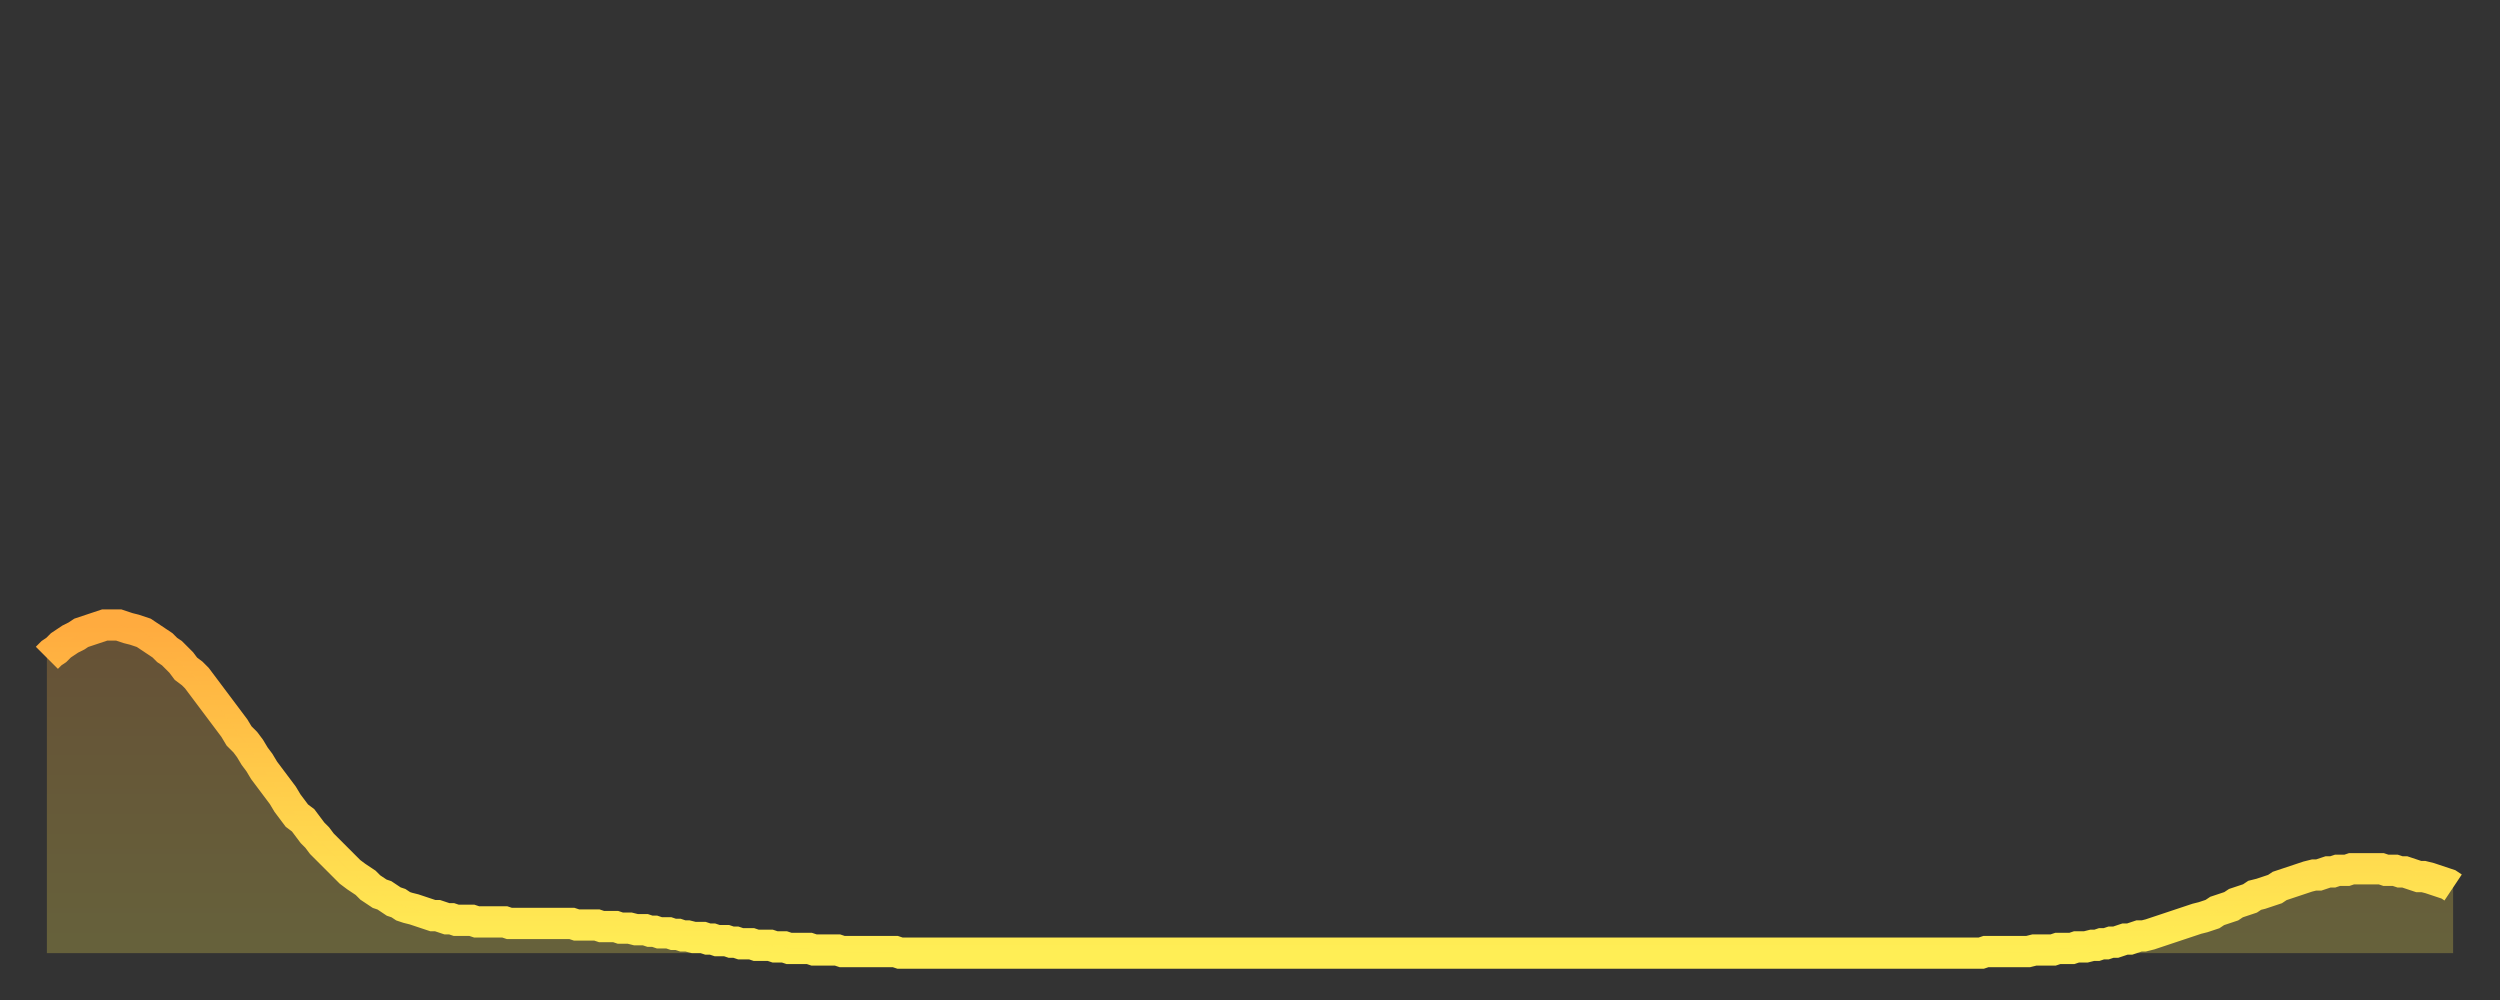
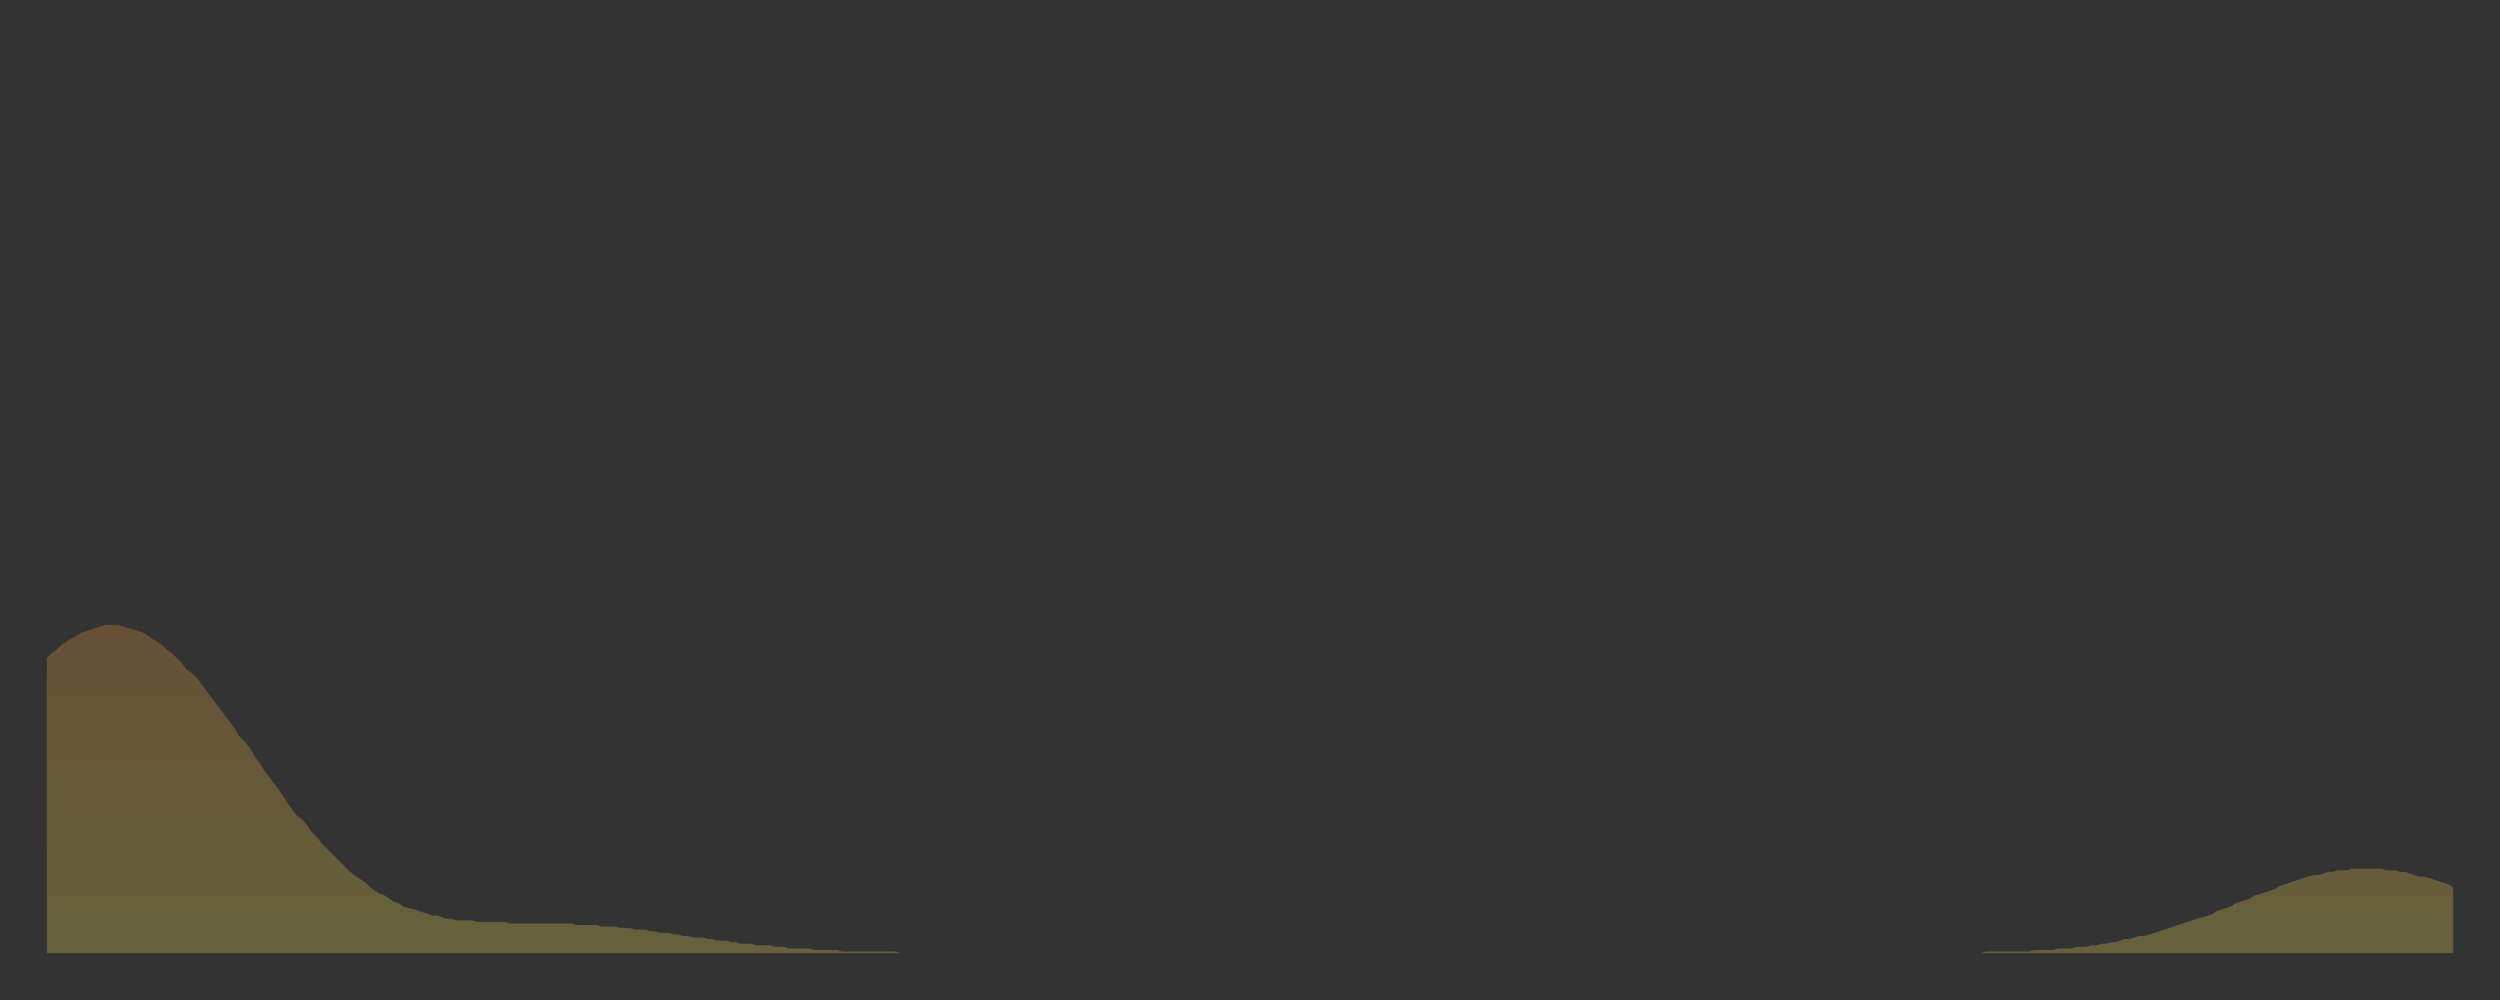
<svg xmlns="http://www.w3.org/2000/svg" baseProfile="full" height="64" version="1.1" width="160">
  <rect width="100%" height="100%" fill="#333333" stroke="none" />
  <defs>
    <linearGradient id="id2918538" x1="0" x2="0" y1="0" y2="1">
      <stop offset="0%" stop-color="#ffab3f" />
      <stop offset="50%" stop-color="#ffcd4a" />
      <stop offset="100%" stop-color="#ffee55" />
    </linearGradient>
  </defs>
  <g transform="translate(3,3)">
    <g>
-       <path d="M 0.0 39.1 0.3 38.8 0.6 38.6 0.9 38.3 1.2 38.1 1.5 37.9 1.9 37.7 2.2 37.5 2.5 37.4 2.8 37.3 3.1 37.2 3.4 37.1 3.7 37.0 4.0 37.0 4.3 37.0 4.6 37.0 4.9 37.1 5.2 37.2 5.6 37.3 5.9 37.4 6.2 37.5 6.5 37.7 6.8 37.9 7.1 38.1 7.4 38.3 7.7 38.6 8.0 38.8 8.3 39.1 8.6 39.4 8.9 39.8 9.3 40.1 9.6 40.4 9.9 40.8 10.2 41.2 10.5 41.6 10.8 42.0 11.1 42.4 11.4 42.8 11.7 43.2 12.0 43.6 12.3 44.1 12.7 44.5 13.0 44.9 13.3 45.4 13.6 45.8 13.9 46.3 14.2 46.7 14.5 47.1 14.8 47.5 15.1 47.9 15.4 48.4 15.7 48.8 16.0 49.2 16.4 49.5 16.7 49.9 17.0 50.3 17.3 50.6 17.6 51.0 17.9 51.3 18.2 51.6 18.5 51.9 18.8 52.2 19.1 52.5 19.4 52.8 19.8 53.1 20.1 53.3 20.4 53.5 20.7 53.8 21.0 54.0 21.3 54.2 21.6 54.3 21.9 54.5 22.2 54.7 22.5 54.8 22.8 55.0 23.1 55.1 23.5 55.2 23.8 55.3 24.1 55.4 24.4 55.5 24.7 55.6 25.0 55.6 25.3 55.7 25.6 55.8 25.9 55.8 26.2 55.9 26.5 55.9 26.8 55.9 27.2 55.9 27.5 56.0 27.8 56.0 28.1 56.0 28.4 56.0 28.7 56.0 29.0 56.0 29.3 56.0 29.6 56.1 29.9 56.1 30.2 56.1 30.6 56.1 30.9 56.1 31.2 56.1 31.5 56.1 31.8 56.1 32.1 56.1 32.4 56.1 32.7 56.1 33.0 56.1 33.3 56.1 33.6 56.1 33.9 56.2 34.3 56.2 34.6 56.2 34.9 56.2 35.2 56.2 35.5 56.3 35.8 56.3 36.1 56.3 36.4 56.3 36.7 56.4 37.0 56.4 37.3 56.4 37.7 56.5 38.0 56.5 38.3 56.5 38.6 56.6 38.9 56.6 39.2 56.7 39.5 56.7 39.8 56.7 40.1 56.8 40.4 56.8 40.7 56.9 41.0 56.9 41.4 57.0 41.7 57.0 42.0 57.0 42.3 57.1 42.6 57.1 42.9 57.2 43.2 57.2 43.5 57.2 43.8 57.3 44.1 57.3 44.4 57.4 44.7 57.4 45.1 57.4 45.4 57.5 45.7 57.5 46.0 57.5 46.3 57.5 46.6 57.6 46.9 57.6 47.2 57.6 47.5 57.7 47.8 57.7 48.1 57.7 48.5 57.7 48.8 57.7 49.1 57.8 49.4 57.8 49.7 57.8 50.0 57.8 50.3 57.8 50.6 57.8 50.9 57.9 51.2 57.9 51.5 57.9 51.8 57.9 52.2 57.9 52.5 57.9 52.8 57.9 53.1 57.9 53.4 57.9 53.7 57.9 54.0 57.9 54.3 57.9 54.6 58.0 54.9 58.0 55.2 58.0 55.6 58.0 55.9 58.0 56.2 58.0 56.5 58.0 56.8 58.0 57.1 58.0 57.4 58.0 57.7 58.0 58.0 58.0 58.3 58.0 58.6 58.0 58.9 58.0 59.3 58.0 59.6 58.0 59.9 58.0 60.2 58.0 60.5 58.0 60.8 58.0 61.1 58.0 61.4 58.0 61.7 58.0 62.0 58.0 62.3 58.0 62.6 58.0 63.0 58.0 63.3 58.0 63.6 58.0 63.9 58.0 64.2 58.0 64.5 58.0 64.8 58.0 65.1 58.0 65.4 58.0 65.7 58.0 66.0 58.0 66.4 58.0 66.7 58.0 67.0 58.0 67.3 58.0 67.6 58.0 67.9 58.0 68.2 58.0 68.5 58.0 68.8 58.0 69.1 58.0 69.4 58.0 69.7 58.0 70.1 58.0 70.4 58.0 70.7 58.0 71.0 58.0 71.3 58.0 71.6 58.0 71.9 58.0 72.2 58.0 72.5 58.0 72.8 58.0 73.1 58.0 73.5 58.0 73.8 58.0 74.1 58.0 74.4 58.0 74.7 58.0 75.0 58.0 75.3 58.0 75.6 58.0 75.9 58.0 76.2 58.0 76.5 58.0 76.8 58.0 77.2 58.0 77.5 58.0 77.8 58.0 78.1 58.0 78.4 58.0 78.7 58.0 79.0 58.0 79.3 58.0 79.6 58.0 79.9 58.0 80.2 58.0 80.5 58.0 80.9 58.0 81.2 58.0 81.5 58.0 81.8 58.0 82.1 58.0 82.4 58.0 82.7 58.0 83.0 58.0 83.3 58.0 83.6 58.0 83.9 58.0 84.3 58.0 84.6 58.0 84.9 58.0 85.2 58.0 85.5 58.0 85.8 58.0 86.1 58.0 86.4 58.0 86.7 58.0 87.0 58.0 87.3 58.0 87.6 58.0 88.0 58.0 88.3 58.0 88.6 58.0 88.9 58.0 89.2 58.0 89.5 58.0 89.8 58.0 90.1 58.0 90.4 58.0 90.7 58.0 91.0 58.0 91.4 58.0 91.7 58.0 92.0 58.0 92.3 58.0 92.6 58.0 92.9 58.0 93.2 58.0 93.5 58.0 93.8 58.0 94.1 58.0 94.4 58.0 94.7 58.0 95.1 58.0 95.4 58.0 95.7 58.0 96.0 58.0 96.3 58.0 96.6 58.0 96.9 58.0 97.2 58.0 97.5 58.0 97.8 58.0 98.1 58.0 98.4 58.0 98.8 58.0 99.1 58.0 99.4 58.0 99.7 58.0 100.0 58.0 100.3 58.0 100.6 58.0 100.9 58.0 101.2 58.0 101.5 58.0 101.8 58.0 102.2 58.0 102.5 58.0 102.8 58.0 103.1 58.0 103.4 58.0 103.7 58.0 104.0 58.0 104.3 58.0 104.6 58.0 104.9 58.0 105.2 58.0 105.5 58.0 105.9 58.0 106.2 58.0 106.5 58.0 106.8 58.0 107.1 58.0 107.4 58.0 107.7 58.0 108.0 58.0 108.3 58.0 108.6 58.0 108.9 58.0 109.3 58.0 109.6 58.0 109.9 58.0 110.2 58.0 110.5 58.0 110.8 58.0 111.1 58.0 111.4 58.0 111.7 58.0 112.0 58.0 112.3 58.0 112.6 58.0 113.0 58.0 113.3 58.0 113.6 58.0 113.9 58.0 114.2 58.0 114.5 58.0 114.8 58.0 115.1 58.0 115.4 58.0 115.7 58.0 116.0 58.0 116.3 58.0 116.7 58.0 117.0 58.0 117.3 58.0 117.6 58.0 117.9 58.0 118.2 58.0 118.5 58.0 118.8 58.0 119.1 58.0 119.4 58.0 119.7 58.0 120.1 58.0 120.4 58.0 120.7 58.0 121.0 58.0 121.3 58.0 121.6 58.0 121.9 58.0 122.2 58.0 122.5 58.0 122.8 58.0 123.1 58.0 123.4 58.0 123.8 58.0 124.1 57.9 124.4 57.9 124.7 57.9 125.0 57.9 125.3 57.9 125.6 57.9 125.9 57.9 126.2 57.9 126.5 57.9 126.8 57.9 127.2 57.8 127.5 57.8 127.8 57.8 128.1 57.8 128.4 57.8 128.7 57.7 129.0 57.7 129.3 57.7 129.6 57.7 129.9 57.6 130.2 57.6 130.5 57.6 130.9 57.5 131.2 57.5 131.5 57.4 131.8 57.4 132.1 57.3 132.4 57.3 132.7 57.2 133.0 57.1 133.3 57.1 133.6 57.0 133.9 56.9 134.2 56.9 134.6 56.8 134.9 56.7 135.2 56.6 135.5 56.5 135.8 56.4 136.1 56.3 136.4 56.2 136.7 56.1 137.0 56.0 137.3 55.9 137.6 55.8 138.0 55.7 138.3 55.6 138.6 55.5 138.9 55.3 139.2 55.2 139.5 55.1 139.8 55.0 140.1 54.8 140.4 54.7 140.7 54.6 141.0 54.5 141.3 54.3 141.7 54.2 142.0 54.1 142.3 54.0 142.6 53.9 142.9 53.7 143.2 53.6 143.5 53.5 143.8 53.4 144.1 53.3 144.4 53.2 144.7 53.1 145.1 53.0 145.4 53.0 145.7 52.9 146.0 52.8 146.3 52.8 146.6 52.7 146.9 52.7 147.2 52.7 147.5 52.6 147.8 52.6 148.1 52.6 148.4 52.6 148.8 52.6 149.1 52.6 149.4 52.6 149.7 52.7 150.0 52.7 150.3 52.7 150.6 52.8 150.9 52.8 151.2 52.9 151.5 53.0 151.8 53.1 152.1 53.1 152.5 53.2 152.8 53.3 153.1 53.4 153.4 53.5 153.7 53.6 154.0 53.8" fill="none" id="graph-curve" opacity="1" stroke="url(#id2918538)" stroke-width="2" />
      <path d="M 0 58 L 0.0 39.1 0.3 38.8 0.6 38.6 0.9 38.3 1.2 38.1 1.5 37.9 1.9 37.7 2.2 37.5 2.5 37.4 2.8 37.3 3.1 37.2 3.4 37.1 3.7 37.0 4.0 37.0 4.3 37.0 4.6 37.0 4.9 37.1 5.2 37.2 5.6 37.3 5.9 37.4 6.2 37.5 6.5 37.7 6.8 37.9 7.1 38.1 7.4 38.3 7.7 38.6 8.0 38.8 8.3 39.1 8.6 39.4 8.9 39.8 9.3 40.1 9.6 40.4 9.9 40.8 10.2 41.2 10.5 41.6 10.8 42.0 11.1 42.4 11.4 42.8 11.7 43.2 12.0 43.6 12.3 44.1 12.7 44.5 13.0 44.9 13.3 45.4 13.6 45.8 13.9 46.3 14.2 46.7 14.5 47.1 14.8 47.5 15.1 47.9 15.4 48.4 15.7 48.8 16.0 49.2 16.4 49.5 16.7 49.9 17.0 50.3 17.3 50.6 17.6 51.0 17.9 51.3 18.2 51.6 18.5 51.9 18.8 52.2 19.1 52.5 19.4 52.8 19.8 53.1 20.1 53.3 20.4 53.5 20.7 53.8 21.0 54.0 21.3 54.2 21.6 54.3 21.9 54.5 22.2 54.7 22.5 54.8 22.8 55.0 23.1 55.1 23.5 55.2 23.8 55.3 24.1 55.4 24.4 55.5 24.7 55.6 25.0 55.6 25.3 55.7 25.6 55.8 25.9 55.8 26.2 55.9 26.5 55.9 26.8 55.9 27.2 55.9 27.5 56.0 27.8 56.0 28.1 56.0 28.4 56.0 28.7 56.0 29.0 56.0 29.3 56.0 29.6 56.1 29.9 56.1 30.2 56.1 30.6 56.1 30.9 56.1 31.2 56.1 31.5 56.1 31.8 56.1 32.1 56.1 32.4 56.1 32.7 56.1 33.0 56.1 33.3 56.1 33.6 56.1 33.9 56.2 34.3 56.2 34.6 56.2 34.9 56.2 35.2 56.2 35.5 56.3 35.8 56.3 36.1 56.3 36.4 56.3 36.7 56.4 37.0 56.4 37.3 56.4 37.7 56.5 38.0 56.5 38.3 56.5 38.6 56.6 38.9 56.6 39.2 56.7 39.5 56.7 39.8 56.7 40.1 56.8 40.4 56.8 40.7 56.9 41.0 56.9 41.4 57.0 41.7 57.0 42.0 57.0 42.3 57.1 42.6 57.1 42.9 57.2 43.2 57.2 43.5 57.2 43.8 57.3 44.1 57.3 44.4 57.4 44.7 57.4 45.1 57.4 45.4 57.5 45.7 57.5 46.0 57.5 46.3 57.5 46.6 57.6 46.9 57.6 47.2 57.6 47.5 57.7 47.8 57.7 48.1 57.7 48.5 57.7 48.8 57.7 49.1 57.8 49.4 57.8 49.7 57.8 50.0 57.8 50.3 57.8 50.6 57.8 50.9 57.9 51.2 57.9 51.5 57.9 51.8 57.9 52.2 57.9 52.5 57.9 52.8 57.9 53.1 57.9 53.4 57.9 53.7 57.9 54.0 57.9 54.3 57.9 54.6 58.0 54.9 58.0 55.2 58.0 55.6 58.0 55.9 58.0 56.2 58.0 56.5 58.0 56.8 58.0 57.1 58.0 57.4 58.0 57.7 58.0 58.0 58.0 58.3 58.0 58.6 58.0 58.9 58.0 59.3 58.0 59.6 58.0 59.9 58.0 60.2 58.0 60.5 58.0 60.8 58.0 61.1 58.0 61.4 58.0 61.7 58.0 62.0 58.0 62.3 58.0 62.6 58.0 63.0 58.0 63.3 58.0 63.6 58.0 63.9 58.0 64.2 58.0 64.5 58.0 64.8 58.0 65.1 58.0 65.4 58.0 65.7 58.0 66.0 58.0 66.4 58.0 66.7 58.0 67.0 58.0 67.3 58.0 67.6 58.0 67.9 58.0 68.2 58.0 68.5 58.0 68.8 58.0 69.1 58.0 69.4 58.0 69.7 58.0 70.1 58.0 70.4 58.0 70.7 58.0 71.0 58.0 71.3 58.0 71.6 58.0 71.9 58.0 72.2 58.0 72.5 58.0 72.8 58.0 73.1 58.0 73.5 58.0 73.8 58.0 74.1 58.0 74.4 58.0 74.7 58.0 75.0 58.0 75.3 58.0 75.6 58.0 75.9 58.0 76.2 58.0 76.5 58.0 76.8 58.0 77.2 58.0 77.5 58.0 77.8 58.0 78.1 58.0 78.4 58.0 78.7 58.0 79.0 58.0 79.3 58.0 79.6 58.0 79.9 58.0 80.2 58.0 80.5 58.0 80.9 58.0 81.2 58.0 81.5 58.0 81.8 58.0 82.1 58.0 82.4 58.0 82.7 58.0 83.0 58.0 83.3 58.0 83.6 58.0 83.9 58.0 84.3 58.0 84.6 58.0 84.9 58.0 85.2 58.0 85.5 58.0 85.8 58.0 86.1 58.0 86.4 58.0 86.7 58.0 87.0 58.0 87.3 58.0 87.6 58.0 88.0 58.0 88.3 58.0 88.6 58.0 88.9 58.0 89.2 58.0 89.5 58.0 89.8 58.0 90.1 58.0 90.4 58.0 90.7 58.0 91.0 58.0 91.4 58.0 91.7 58.0 92.0 58.0 92.3 58.0 92.6 58.0 92.9 58.0 93.2 58.0 93.5 58.0 93.8 58.0 94.1 58.0 94.4 58.0 94.7 58.0 95.1 58.0 95.4 58.0 95.7 58.0 96.0 58.0 96.3 58.0 96.6 58.0 96.9 58.0 97.2 58.0 97.5 58.0 97.8 58.0 98.1 58.0 98.4 58.0 98.8 58.0 99.1 58.0 99.4 58.0 99.7 58.0 100.0 58.0 100.3 58.0 100.6 58.0 100.9 58.0 101.2 58.0 101.5 58.0 101.8 58.0 102.2 58.0 102.5 58.0 102.8 58.0 103.1 58.0 103.4 58.0 103.7 58.0 104.0 58.0 104.3 58.0 104.6 58.0 104.9 58.0 105.2 58.0 105.5 58.0 105.9 58.0 106.2 58.0 106.5 58.0 106.8 58.0 107.1 58.0 107.4 58.0 107.7 58.0 108.0 58.0 108.3 58.0 108.6 58.0 108.9 58.0 109.3 58.0 109.6 58.0 109.9 58.0 110.2 58.0 110.5 58.0 110.8 58.0 111.1 58.0 111.4 58.0 111.7 58.0 112.0 58.0 112.3 58.0 112.6 58.0 113.0 58.0 113.3 58.0 113.6 58.0 113.9 58.0 114.2 58.0 114.5 58.0 114.8 58.0 115.1 58.0 115.4 58.0 115.7 58.0 116.0 58.0 116.3 58.0 116.7 58.0 117.0 58.0 117.3 58.0 117.6 58.0 117.9 58.0 118.2 58.0 118.5 58.0 118.8 58.0 119.1 58.0 119.4 58.0 119.7 58.0 120.1 58.0 120.4 58.0 120.7 58.0 121.0 58.0 121.3 58.0 121.6 58.0 121.9 58.0 122.2 58.0 122.5 58.0 122.8 58.0 123.1 58.0 123.4 58.0 123.8 58.0 124.1 57.9 124.4 57.9 124.7 57.9 125.0 57.9 125.3 57.9 125.6 57.9 125.9 57.9 126.2 57.9 126.5 57.9 126.8 57.9 127.2 57.8 127.5 57.8 127.8 57.8 128.1 57.8 128.4 57.8 128.7 57.7 129.0 57.7 129.3 57.7 129.6 57.7 129.9 57.6 130.2 57.6 130.5 57.6 130.9 57.5 131.2 57.5 131.5 57.4 131.8 57.4 132.1 57.3 132.4 57.3 132.7 57.2 133.0 57.1 133.3 57.1 133.6 57.0 133.9 56.9 134.2 56.9 134.6 56.8 134.9 56.7 135.2 56.6 135.5 56.5 135.8 56.4 136.1 56.3 136.4 56.2 136.7 56.1 137.0 56.0 137.3 55.9 137.6 55.8 138.0 55.7 138.3 55.6 138.6 55.5 138.9 55.3 139.2 55.2 139.5 55.1 139.8 55.0 140.1 54.8 140.4 54.7 140.7 54.6 141.0 54.5 141.3 54.3 141.7 54.2 142.0 54.1 142.3 54.0 142.6 53.9 142.9 53.7 143.2 53.6 143.5 53.5 143.8 53.4 144.1 53.3 144.4 53.2 144.7 53.1 145.1 53.0 145.4 53.0 145.7 52.9 146.0 52.8 146.3 52.8 146.6 52.7 146.9 52.7 147.2 52.7 147.5 52.6 147.8 52.6 148.1 52.6 148.4 52.6 148.8 52.6 149.1 52.6 149.4 52.6 149.7 52.7 150.0 52.7 150.3 52.7 150.6 52.8 150.9 52.8 151.2 52.9 151.5 53.0 151.8 53.1 152.1 53.1 152.5 53.2 152.8 53.3 153.1 53.4 153.4 53.5 153.7 53.6 154.0 53.8 154 58" fill="url(#id2918538)" fill-opacity=".25" id="graph-shadow" />
    </g>
  </g>
</svg>